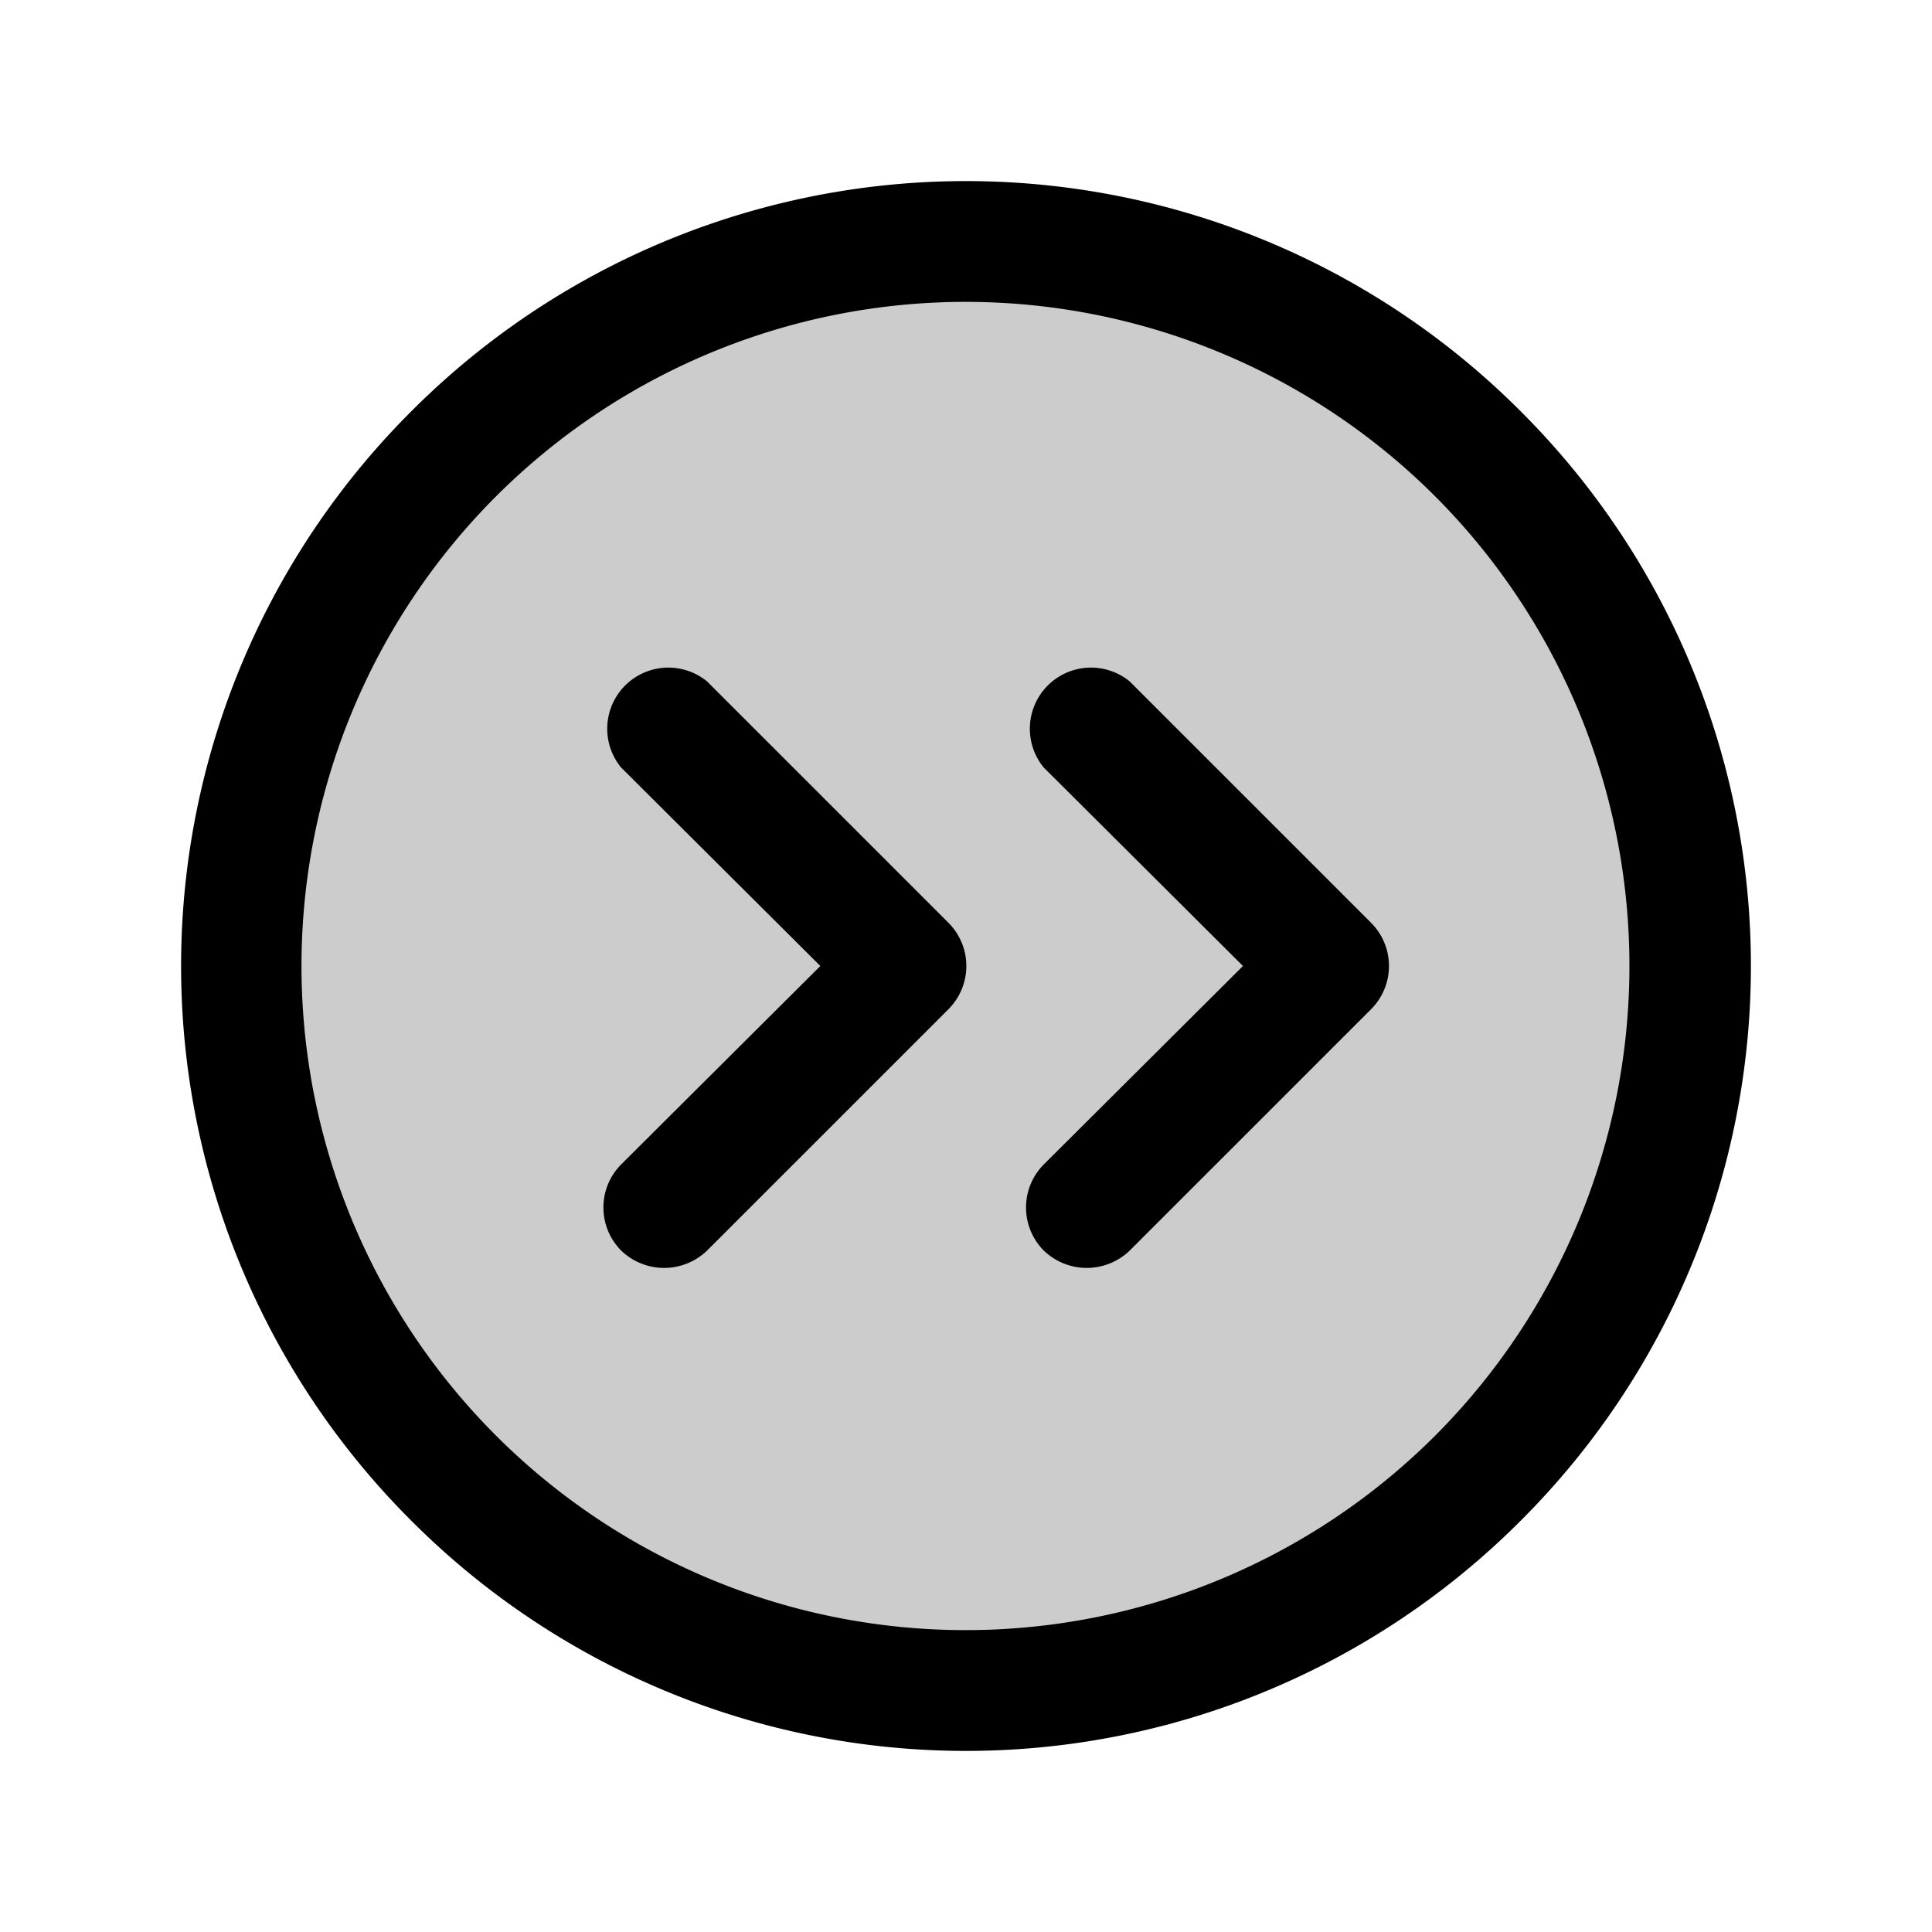
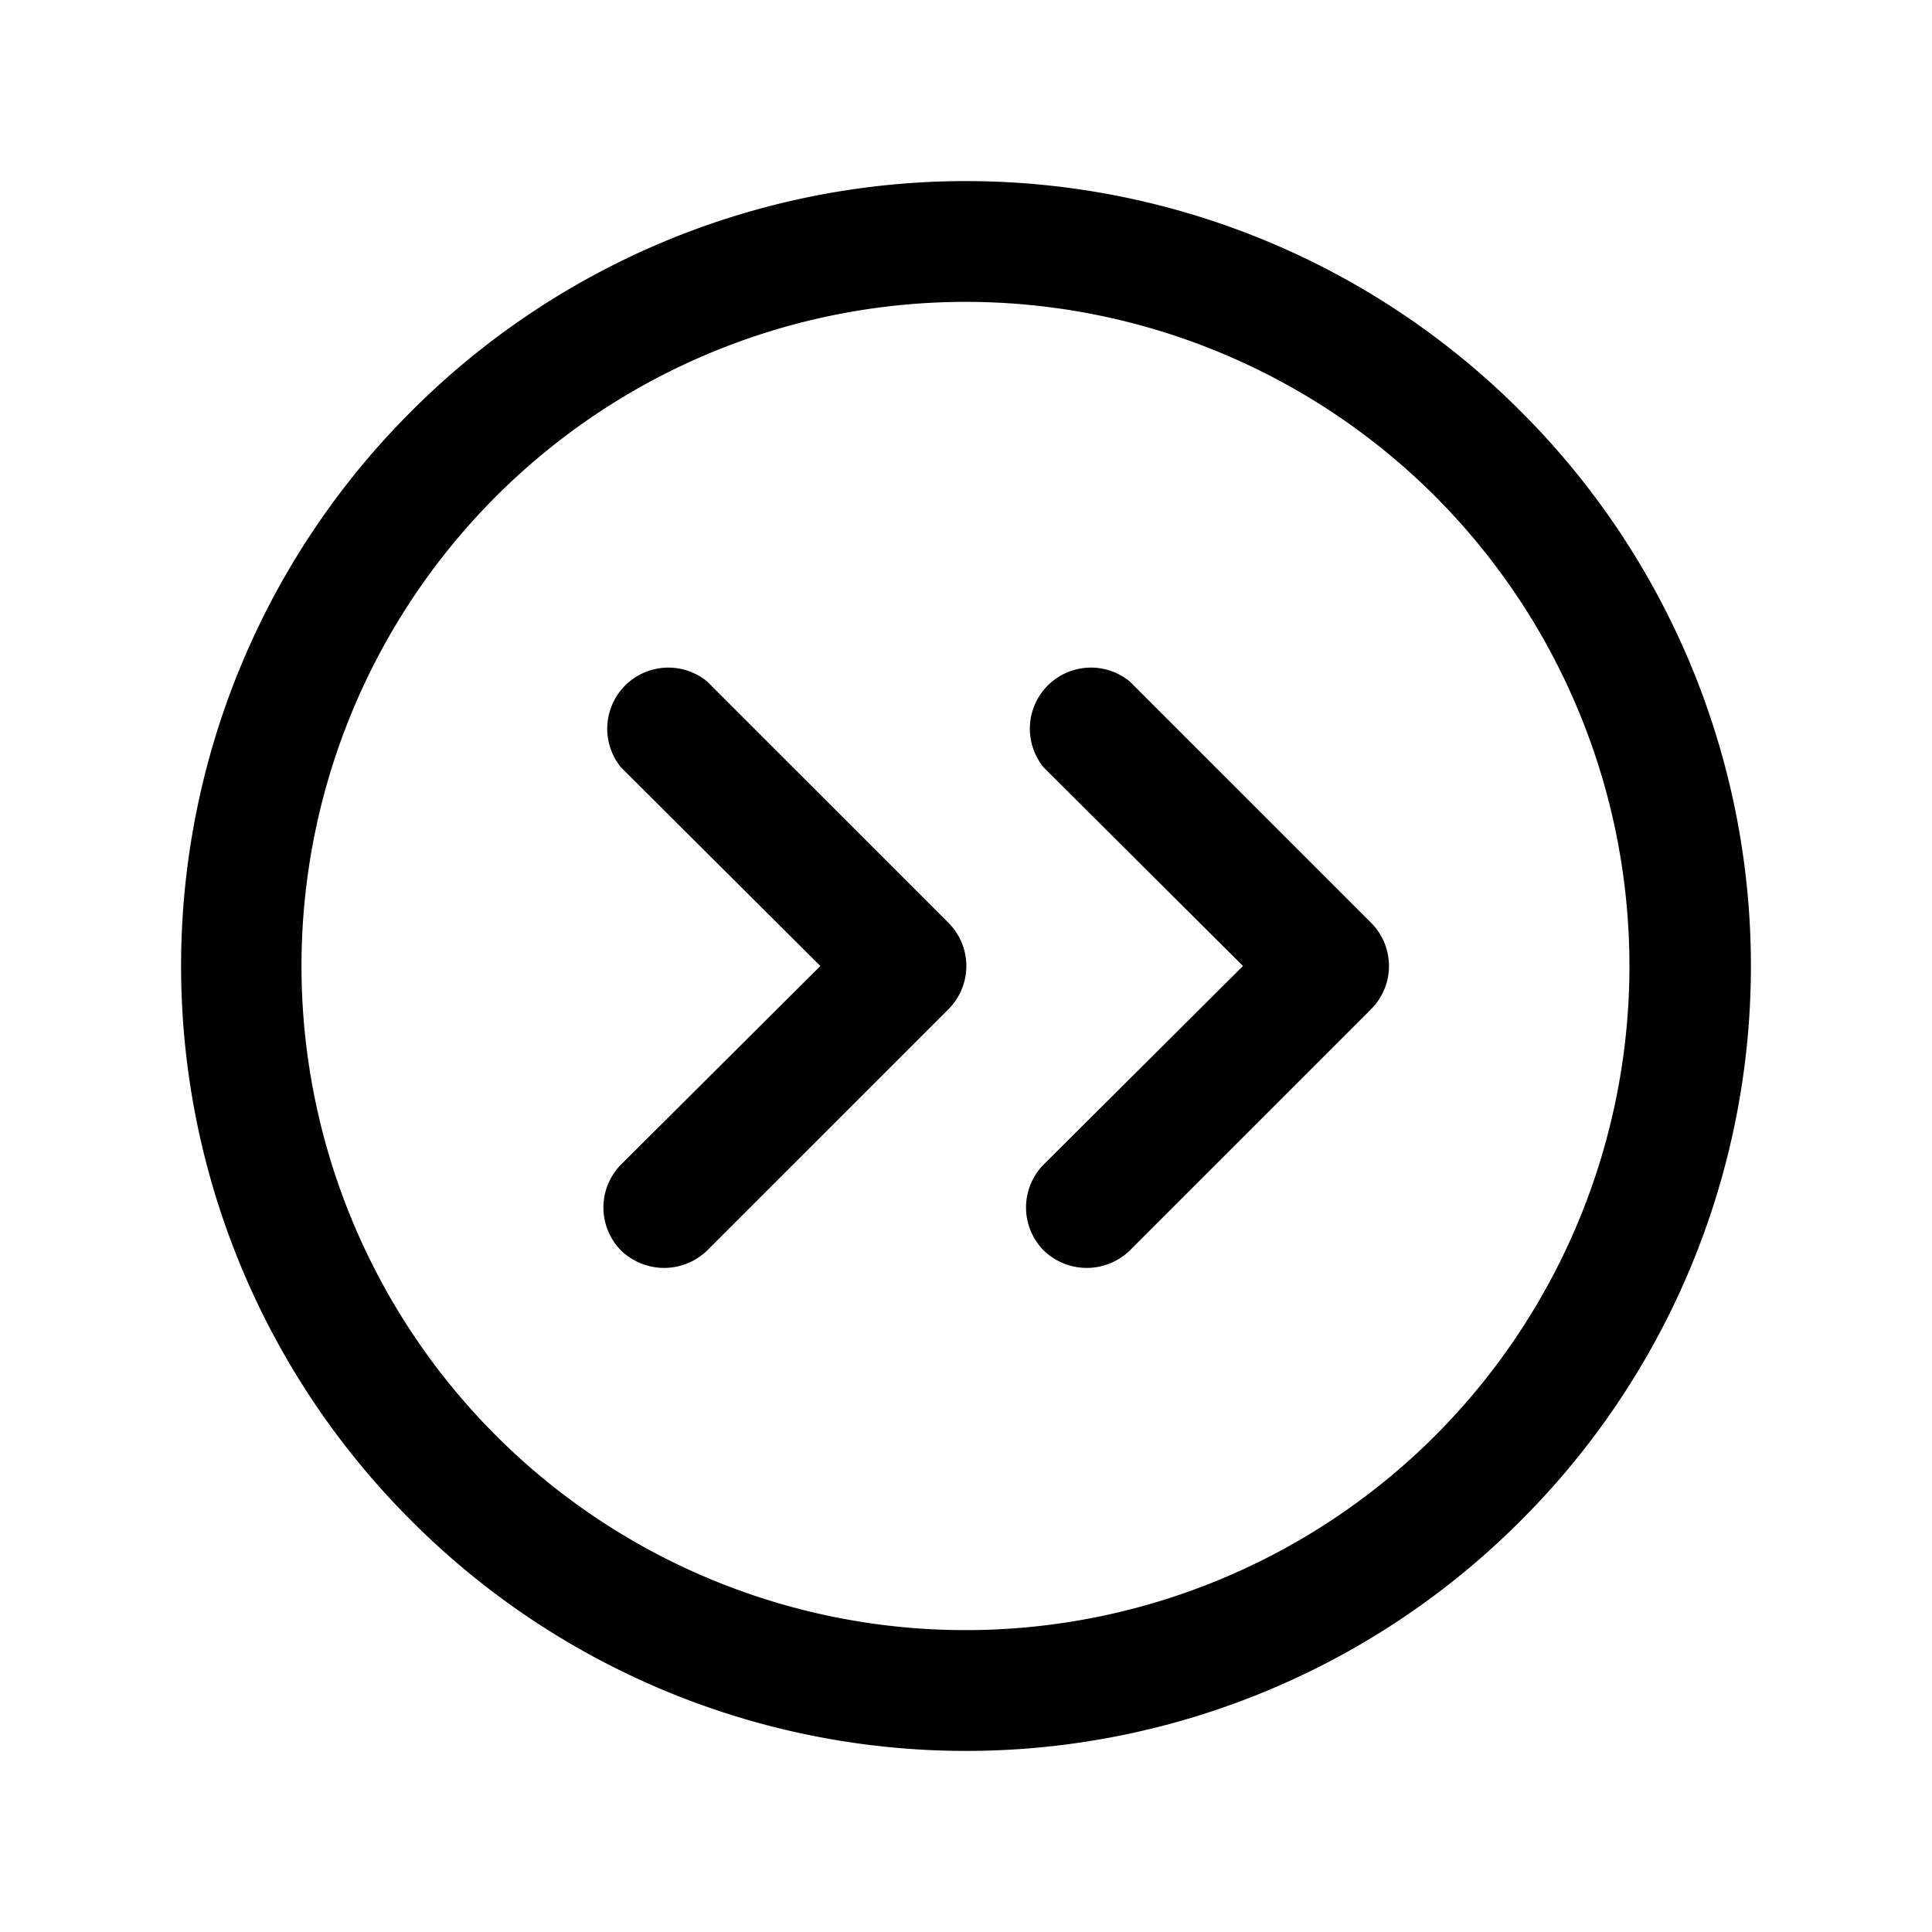
<svg xmlns="http://www.w3.org/2000/svg" viewBox="0 0 256 256" fill="currentColor">
  <g opacity="0.2">
-     <circle cx="128" cy="128" r="96" />
-   </g>
+     </g>
  <path d="M201.5,54.5a103.8,103.8,0,0,0-147,0,103.8,103.8,0,0,0,0,147,103.8,103.8,0,0,0,147,0,103.8,103.8,0,0,0,0-147ZM190.2,190.2a88,88,0,1,1,0-124.4A88.1,88.1,0,0,1,190.2,190.2Z" />
  <path d="M93.7,90.3a8.1,8.1,0,0,0-11.4,11.4L108.7,128,82.3,154.3a8.1,8.1,0,0,0,0,11.4,8.2,8.2,0,0,0,11.4,0l32-32a8.1,8.1,0,0,0,0-11.4Z" />
  <path d="M149.7,90.3a8.1,8.1,0,0,0-11.4,11.4L164.7,128l-26.4,26.3a8.1,8.1,0,0,0,0,11.4,8.2,8.2,0,0,0,11.4,0l32-32a8.1,8.1,0,0,0,0-11.4Z" />
</svg>